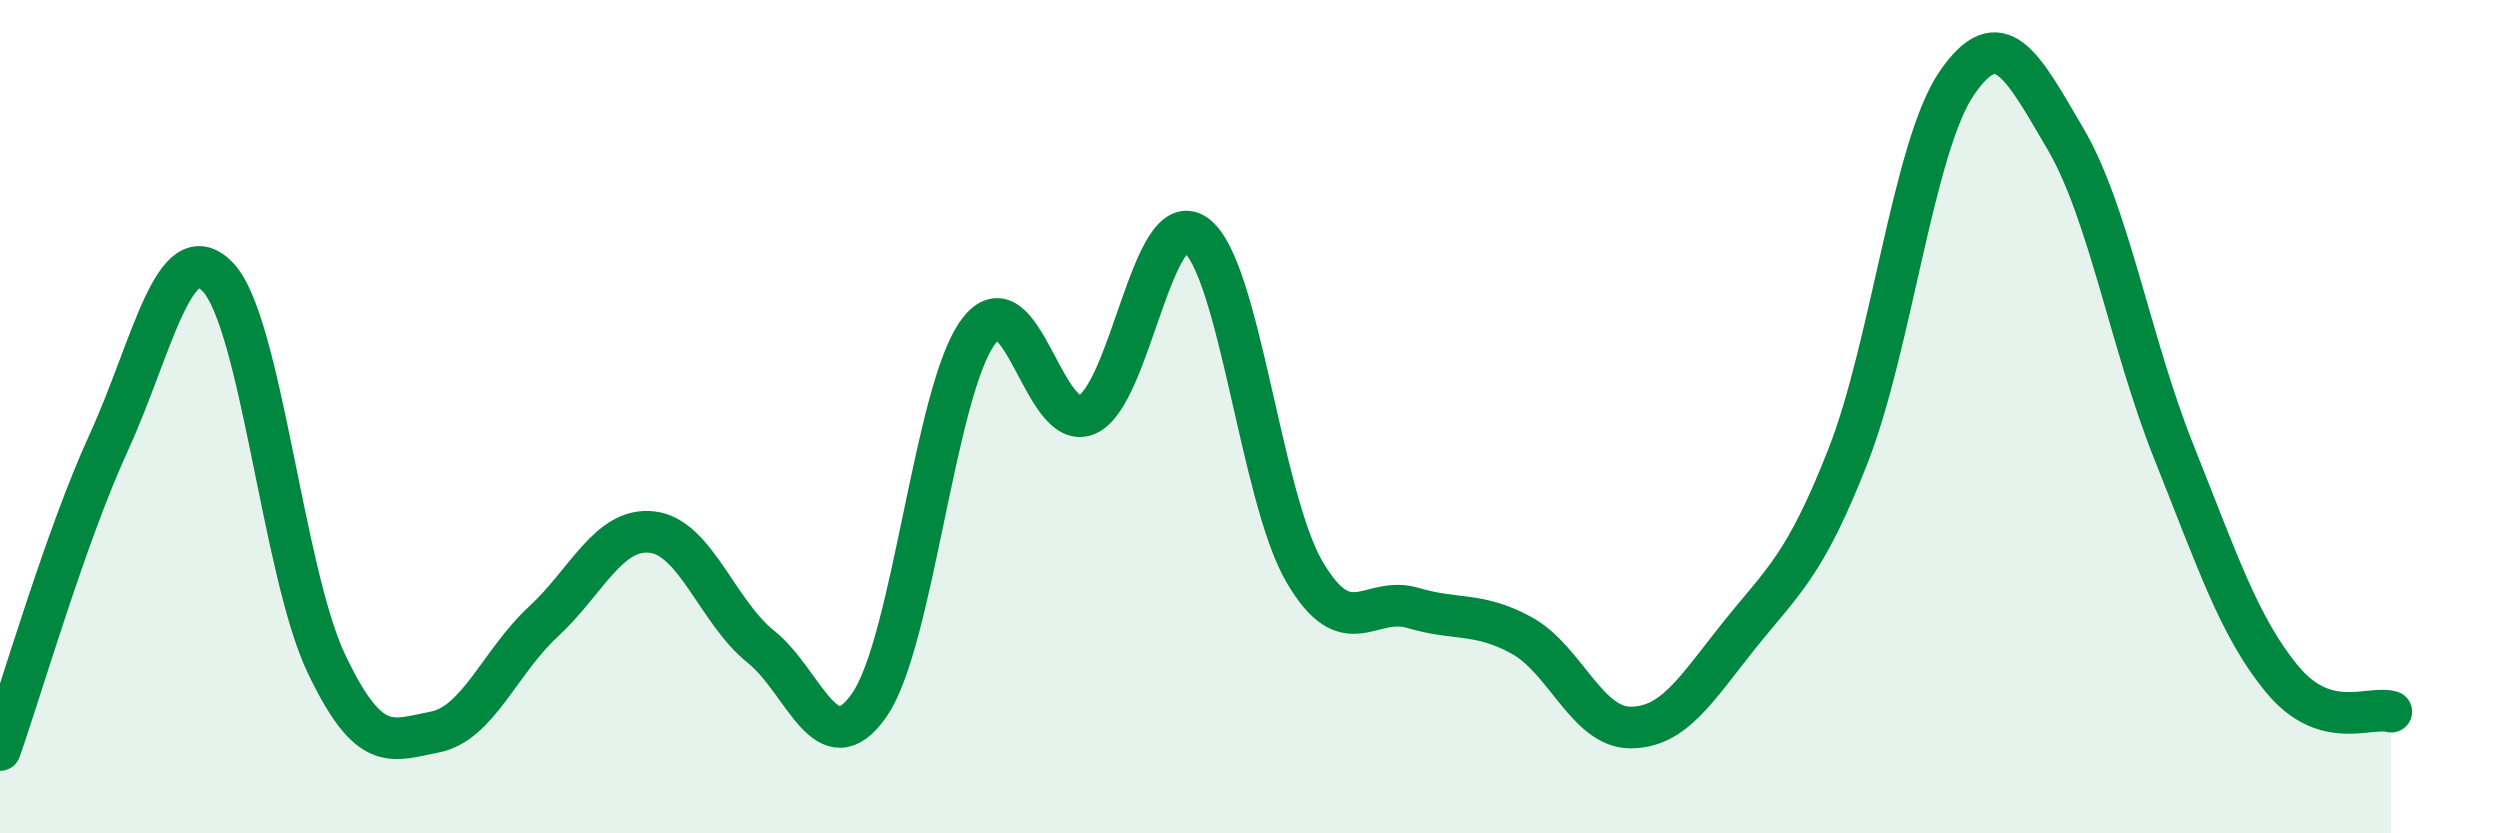
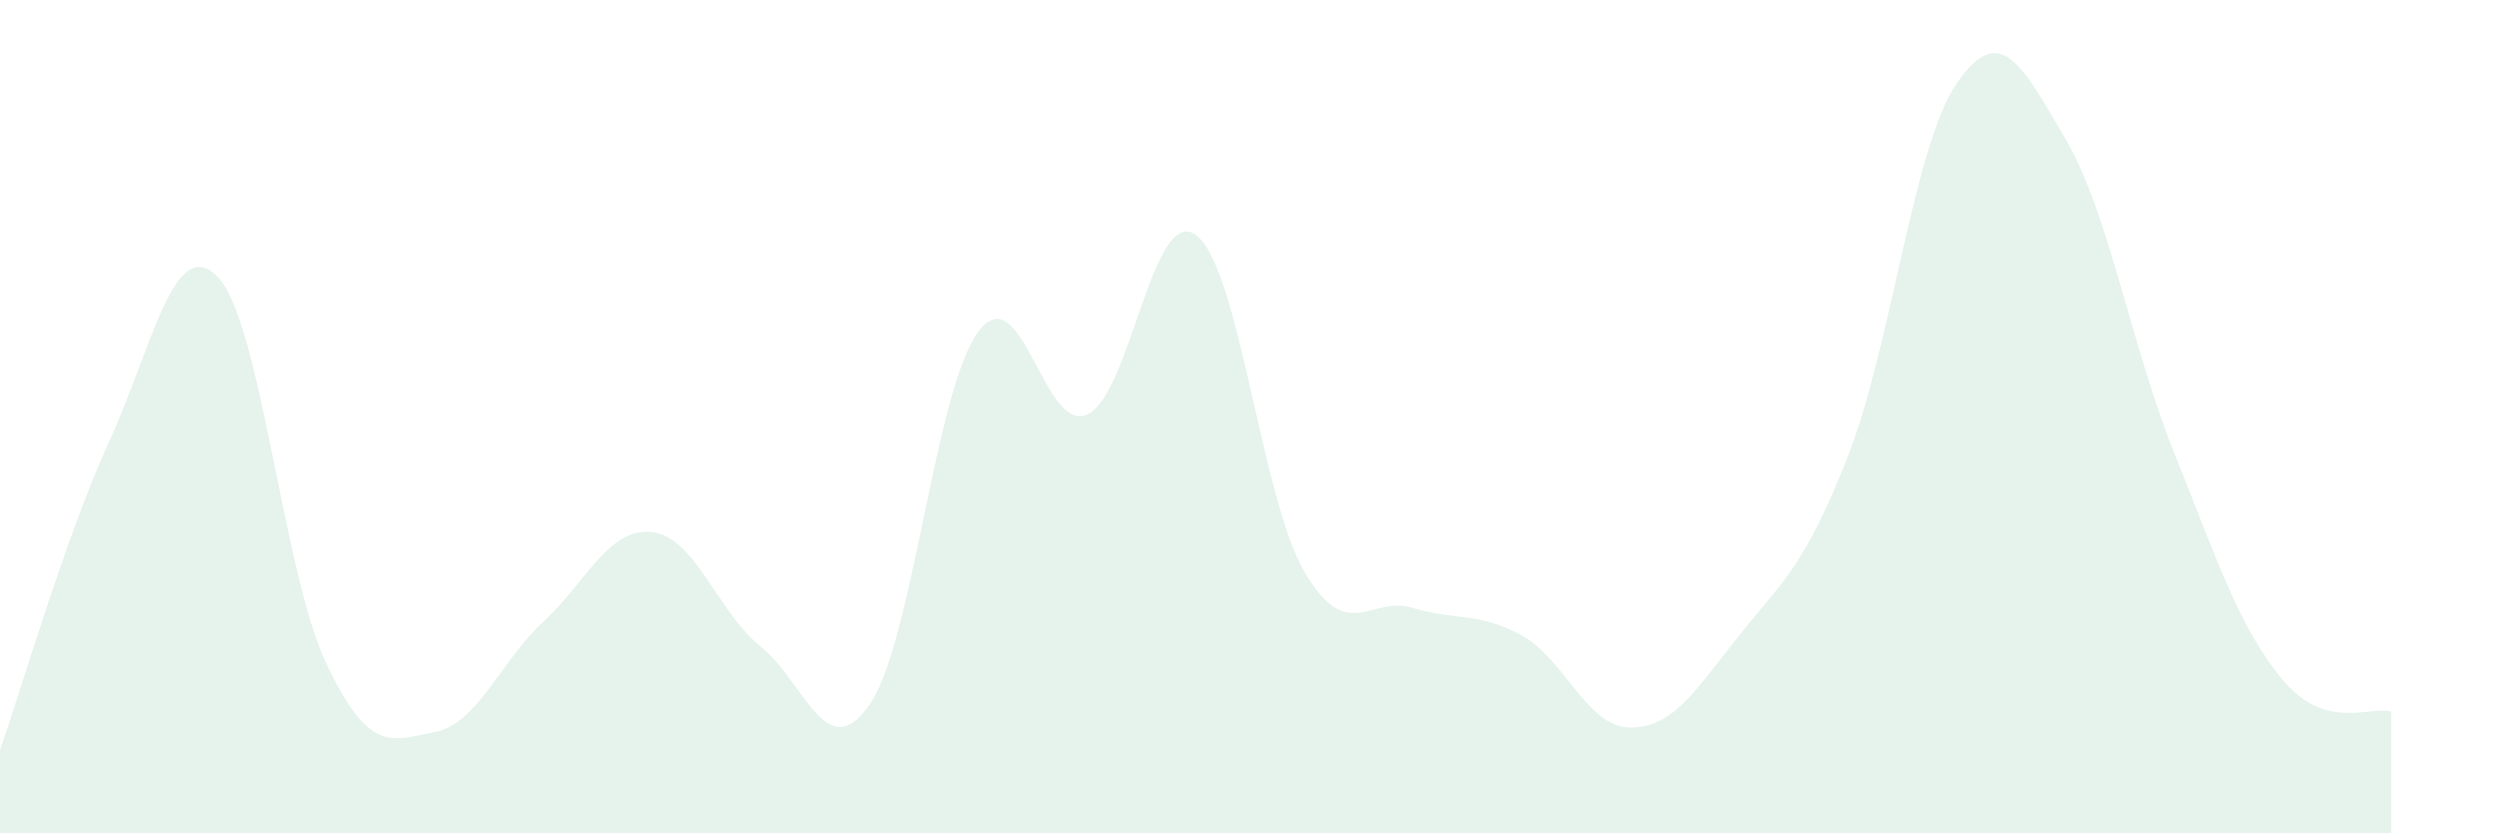
<svg xmlns="http://www.w3.org/2000/svg" width="60" height="20" viewBox="0 0 60 20">
  <path d="M 0,18 C 0.52,16.52 1.57,12.89 2.61,10.62 C 3.65,8.35 4.18,5.58 5.22,6.64 C 6.26,7.7 6.79,13.73 7.83,15.92 C 8.87,18.11 9.39,17.77 10.43,17.57 C 11.47,17.37 12,15.88 13.04,14.92 C 14.08,13.96 14.61,12.65 15.65,12.77 C 16.69,12.89 17.22,14.69 18.26,15.52 C 19.3,16.35 19.83,18.42 20.87,16.91 C 21.91,15.4 22.44,9.35 23.48,7.96 C 24.52,6.57 25.05,10.41 26.09,9.95 C 27.13,9.49 27.66,4.89 28.7,5.64 C 29.74,6.39 30.26,11.92 31.3,13.71 C 32.34,15.5 32.87,14.28 33.91,14.59 C 34.95,14.9 35.48,14.68 36.52,15.25 C 37.56,15.82 38.09,17.46 39.13,17.46 C 40.17,17.46 40.7,16.55 41.74,15.25 C 42.78,13.95 43.31,13.6 44.35,10.95 C 45.39,8.3 45.92,3.52 46.96,2 C 48,0.48 48.53,1.56 49.57,3.33 C 50.61,5.1 51.13,8.24 52.17,10.84 C 53.21,13.44 53.74,15.06 54.78,16.31 C 55.82,17.56 56.87,16.93 57.39,17.08L57.39 20L0 20Z" fill="#008740" opacity="0.1" stroke-linecap="round" stroke-linejoin="round" />
-   <path d="M 0,18 C 0.52,16.52 1.57,12.89 2.61,10.62 C 3.65,8.35 4.18,5.58 5.22,6.64 C 6.26,7.7 6.79,13.73 7.83,15.92 C 8.87,18.11 9.39,17.77 10.43,17.57 C 11.47,17.37 12,15.88 13.04,14.92 C 14.08,13.96 14.61,12.65 15.65,12.77 C 16.69,12.89 17.22,14.69 18.26,15.52 C 19.3,16.35 19.83,18.42 20.87,16.91 C 21.91,15.4 22.44,9.35 23.48,7.96 C 24.52,6.57 25.05,10.41 26.09,9.95 C 27.13,9.49 27.66,4.89 28.7,5.64 C 29.74,6.39 30.26,11.92 31.3,13.71 C 32.34,15.5 32.87,14.28 33.91,14.59 C 34.95,14.9 35.48,14.68 36.52,15.25 C 37.56,15.82 38.09,17.46 39.13,17.46 C 40.17,17.46 40.7,16.55 41.74,15.25 C 42.78,13.95 43.31,13.6 44.35,10.95 C 45.39,8.3 45.92,3.52 46.96,2 C 48,0.48 48.53,1.56 49.57,3.33 C 50.61,5.1 51.13,8.24 52.17,10.84 C 53.21,13.44 53.74,15.06 54.78,16.31 C 55.82,17.56 56.87,16.93 57.39,17.08" stroke="#008740" stroke-width="1" fill="none" stroke-linecap="round" stroke-linejoin="round" />
</svg>